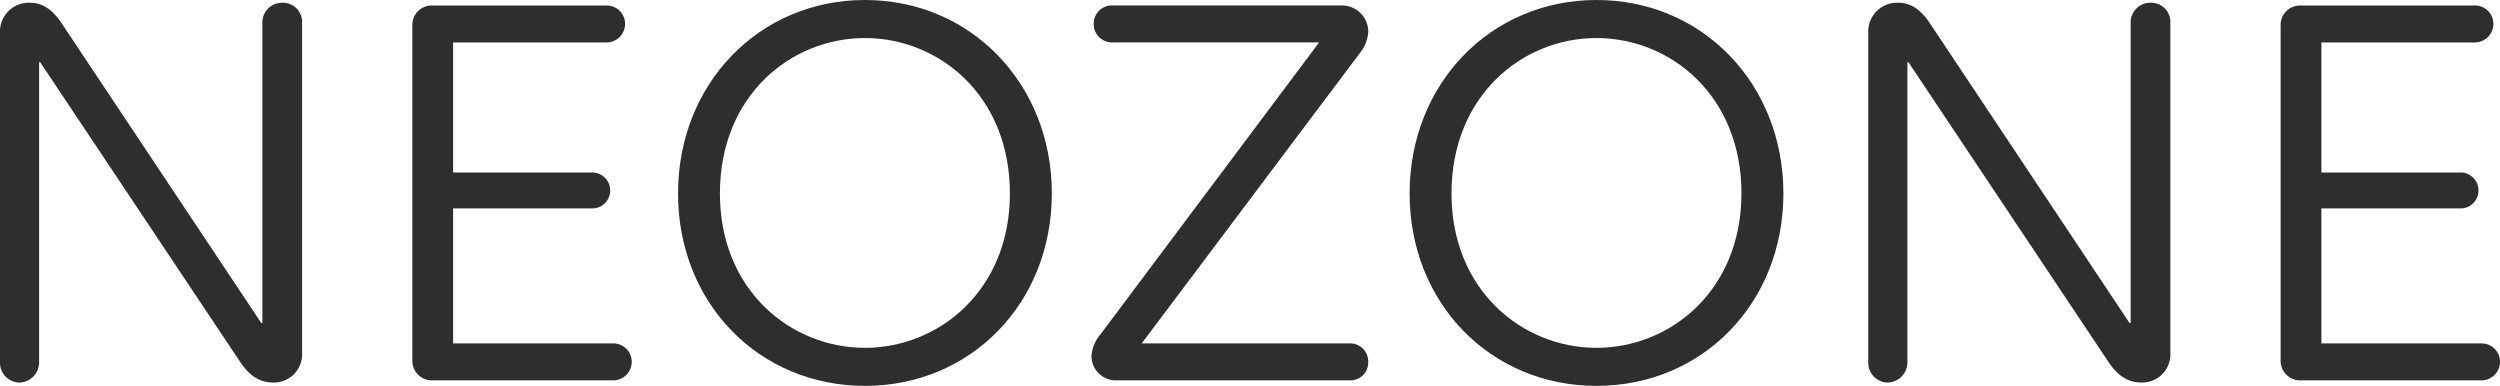
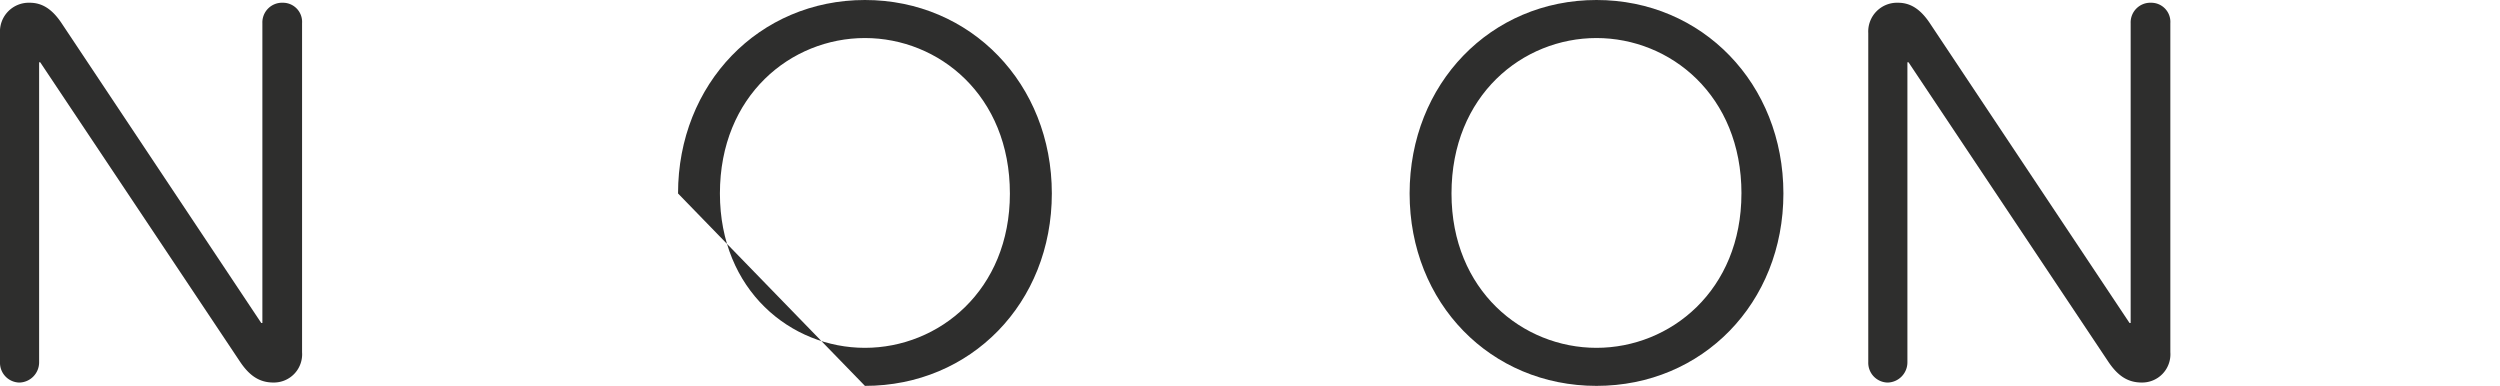
<svg xmlns="http://www.w3.org/2000/svg" width="337.079" height="52.028" viewBox="0 0 337.079 52.028">
  <g transform="translate(-56.759 -67.936)">
    <path d="M56.759,116.543V72.169a3.883,3.883,0,0,1,4.012-4.089c1.636,0,2.974.819,4.238,2.676l26.978,40.508h.149V70.831a2.656,2.656,0,0,1,2.751-2.751,2.581,2.581,0,0,1,2.6,2.751V115.2a3.808,3.808,0,0,1-3.865,4.086c-1.857,0-3.2-.891-4.459-2.748L62.183,76.109h-.149v40.434a2.728,2.728,0,0,1-2.676,2.748A2.664,2.664,0,0,1,56.759,116.543Z" transform="translate(0 0.226)" fill="#2e2e2d" />
-     <path d="M107.988,116.315a2.51,2.51,0,0,1-2.6,2.453H81.156a2.639,2.639,0,0,1-2.751-2.676V70.976a2.622,2.622,0,0,1,2.6-2.751h23.488a2.48,2.48,0,0,1,2.6,2.527,2.51,2.51,0,0,1-2.6,2.453H83.906V90.747h18.58a2.422,2.422,0,1,1,0,4.831H83.906v18.21h21.479A2.48,2.48,0,0,1,107.988,116.315Z" transform="translate(33.949 0.453)" fill="#2e2e2d" />
-     <path d="M92.354,94.023c0-14.791,10.926-26.087,25.2-26.087s25.2,11.3,25.2,26.087-10.926,25.941-25.2,25.941S92.354,108.814,92.354,94.023Zm44.744,0c0-13.23-9.585-20.958-19.545-20.958S98,80.793,98,94.023c0,13.081,9.588,20.812,19.548,20.812S137.1,107.1,137.1,94.023Z" transform="translate(55.826 0)" fill="#2e2e2d" />
-     <path d="M151.371,116.238a2.418,2.418,0,0,1-2.527,2.53H117.255a3.284,3.284,0,0,1-3.2-3.272,4.971,4.971,0,0,1,1.189-2.9l29.505-39.394H116.96a2.464,2.464,0,0,1-2.6-2.453,2.438,2.438,0,0,1,2.6-2.527h30.7a3.554,3.554,0,0,1,3.714,3.567,5.03,5.03,0,0,1-1.115,2.825l-29.431,39.17h28.018A2.44,2.44,0,0,1,151.371,116.238Z" transform="translate(89.87 0.453)" fill="#2e2e2d" />
+     <path d="M92.354,94.023c0-14.791,10.926-26.087,25.2-26.087s25.2,11.3,25.2,26.087-10.926,25.941-25.2,25.941Zm44.744,0c0-13.23-9.585-20.958-19.545-20.958S98,80.793,98,94.023c0,13.081,9.588,20.812,19.548,20.812S137.1,107.1,137.1,94.023Z" transform="translate(55.826 0)" fill="#2e2e2d" />
    <path d="M130.759,94.023c0-14.791,10.926-26.087,25.2-26.087s25.2,11.3,25.2,26.087-10.926,25.941-25.2,25.941S130.759,108.814,130.759,94.023Zm44.744,0c0-13.23-9.588-20.958-19.548-20.958s-19.548,7.728-19.548,20.958c0,13.081,9.588,20.812,19.548,20.812S175.5,107.1,175.5,94.023Z" transform="translate(116.06 0)" fill="#2e2e2d" />
    <path d="M154.837,116.543V72.169a3.885,3.885,0,0,1,4.014-4.089c1.633,0,2.972.819,4.235,2.676l26.981,40.508h.149V70.831a2.656,2.656,0,0,1,2.751-2.751,2.581,2.581,0,0,1,2.6,2.751V115.2a3.808,3.808,0,0,1-3.865,4.086c-1.86,0-3.2-.891-4.461-2.748L160.264,76.109h-.149v40.434a2.728,2.728,0,0,1-2.676,2.748A2.666,2.666,0,0,1,154.837,116.543Z" transform="translate(153.823 0.226)" fill="#2e2e2d" />
-     <path d="M206.064,116.315a2.509,2.509,0,0,1-2.6,2.453H179.232a2.638,2.638,0,0,1-2.748-2.676V70.976a2.622,2.622,0,0,1,2.6-2.751h23.485a2.48,2.48,0,0,1,2.6,2.527,2.51,2.51,0,0,1-2.6,2.453H181.983V90.747h18.582a2.422,2.422,0,1,1,0,4.831H181.983v18.21h21.482A2.479,2.479,0,0,1,206.064,116.315Z" transform="translate(187.774 0.453)" fill="#2e2e2d" />
  </g>
</svg>